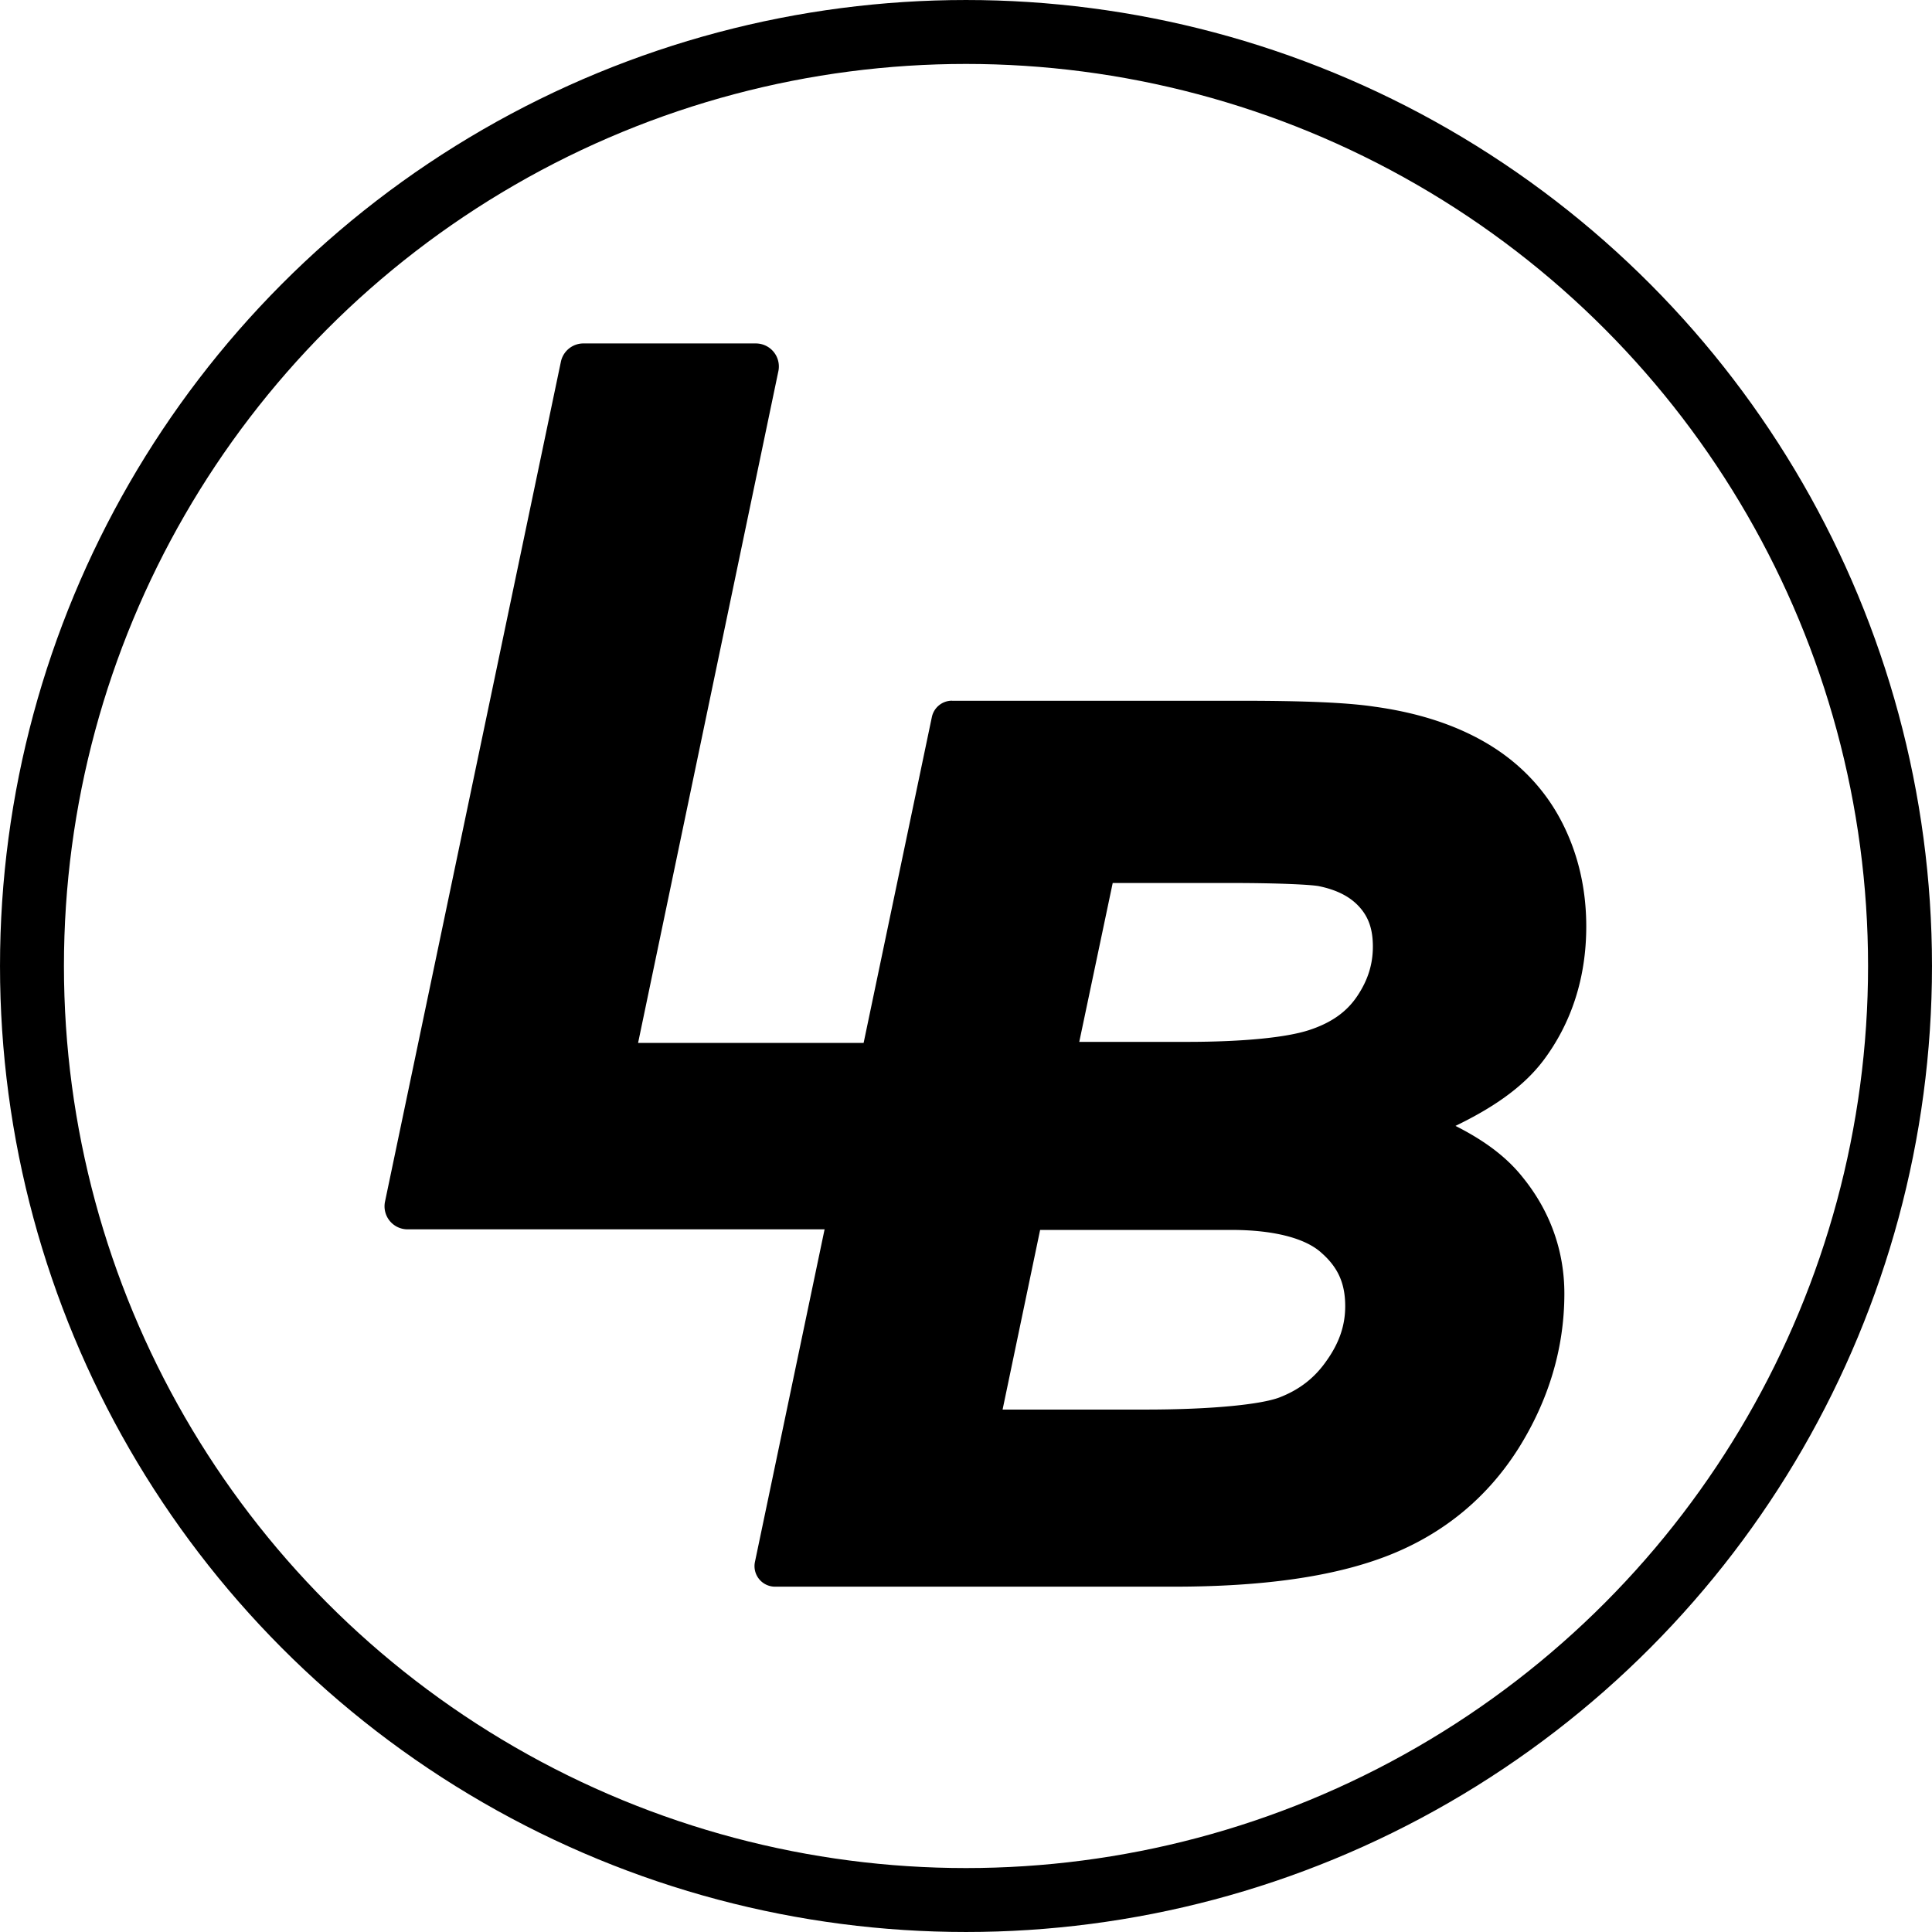
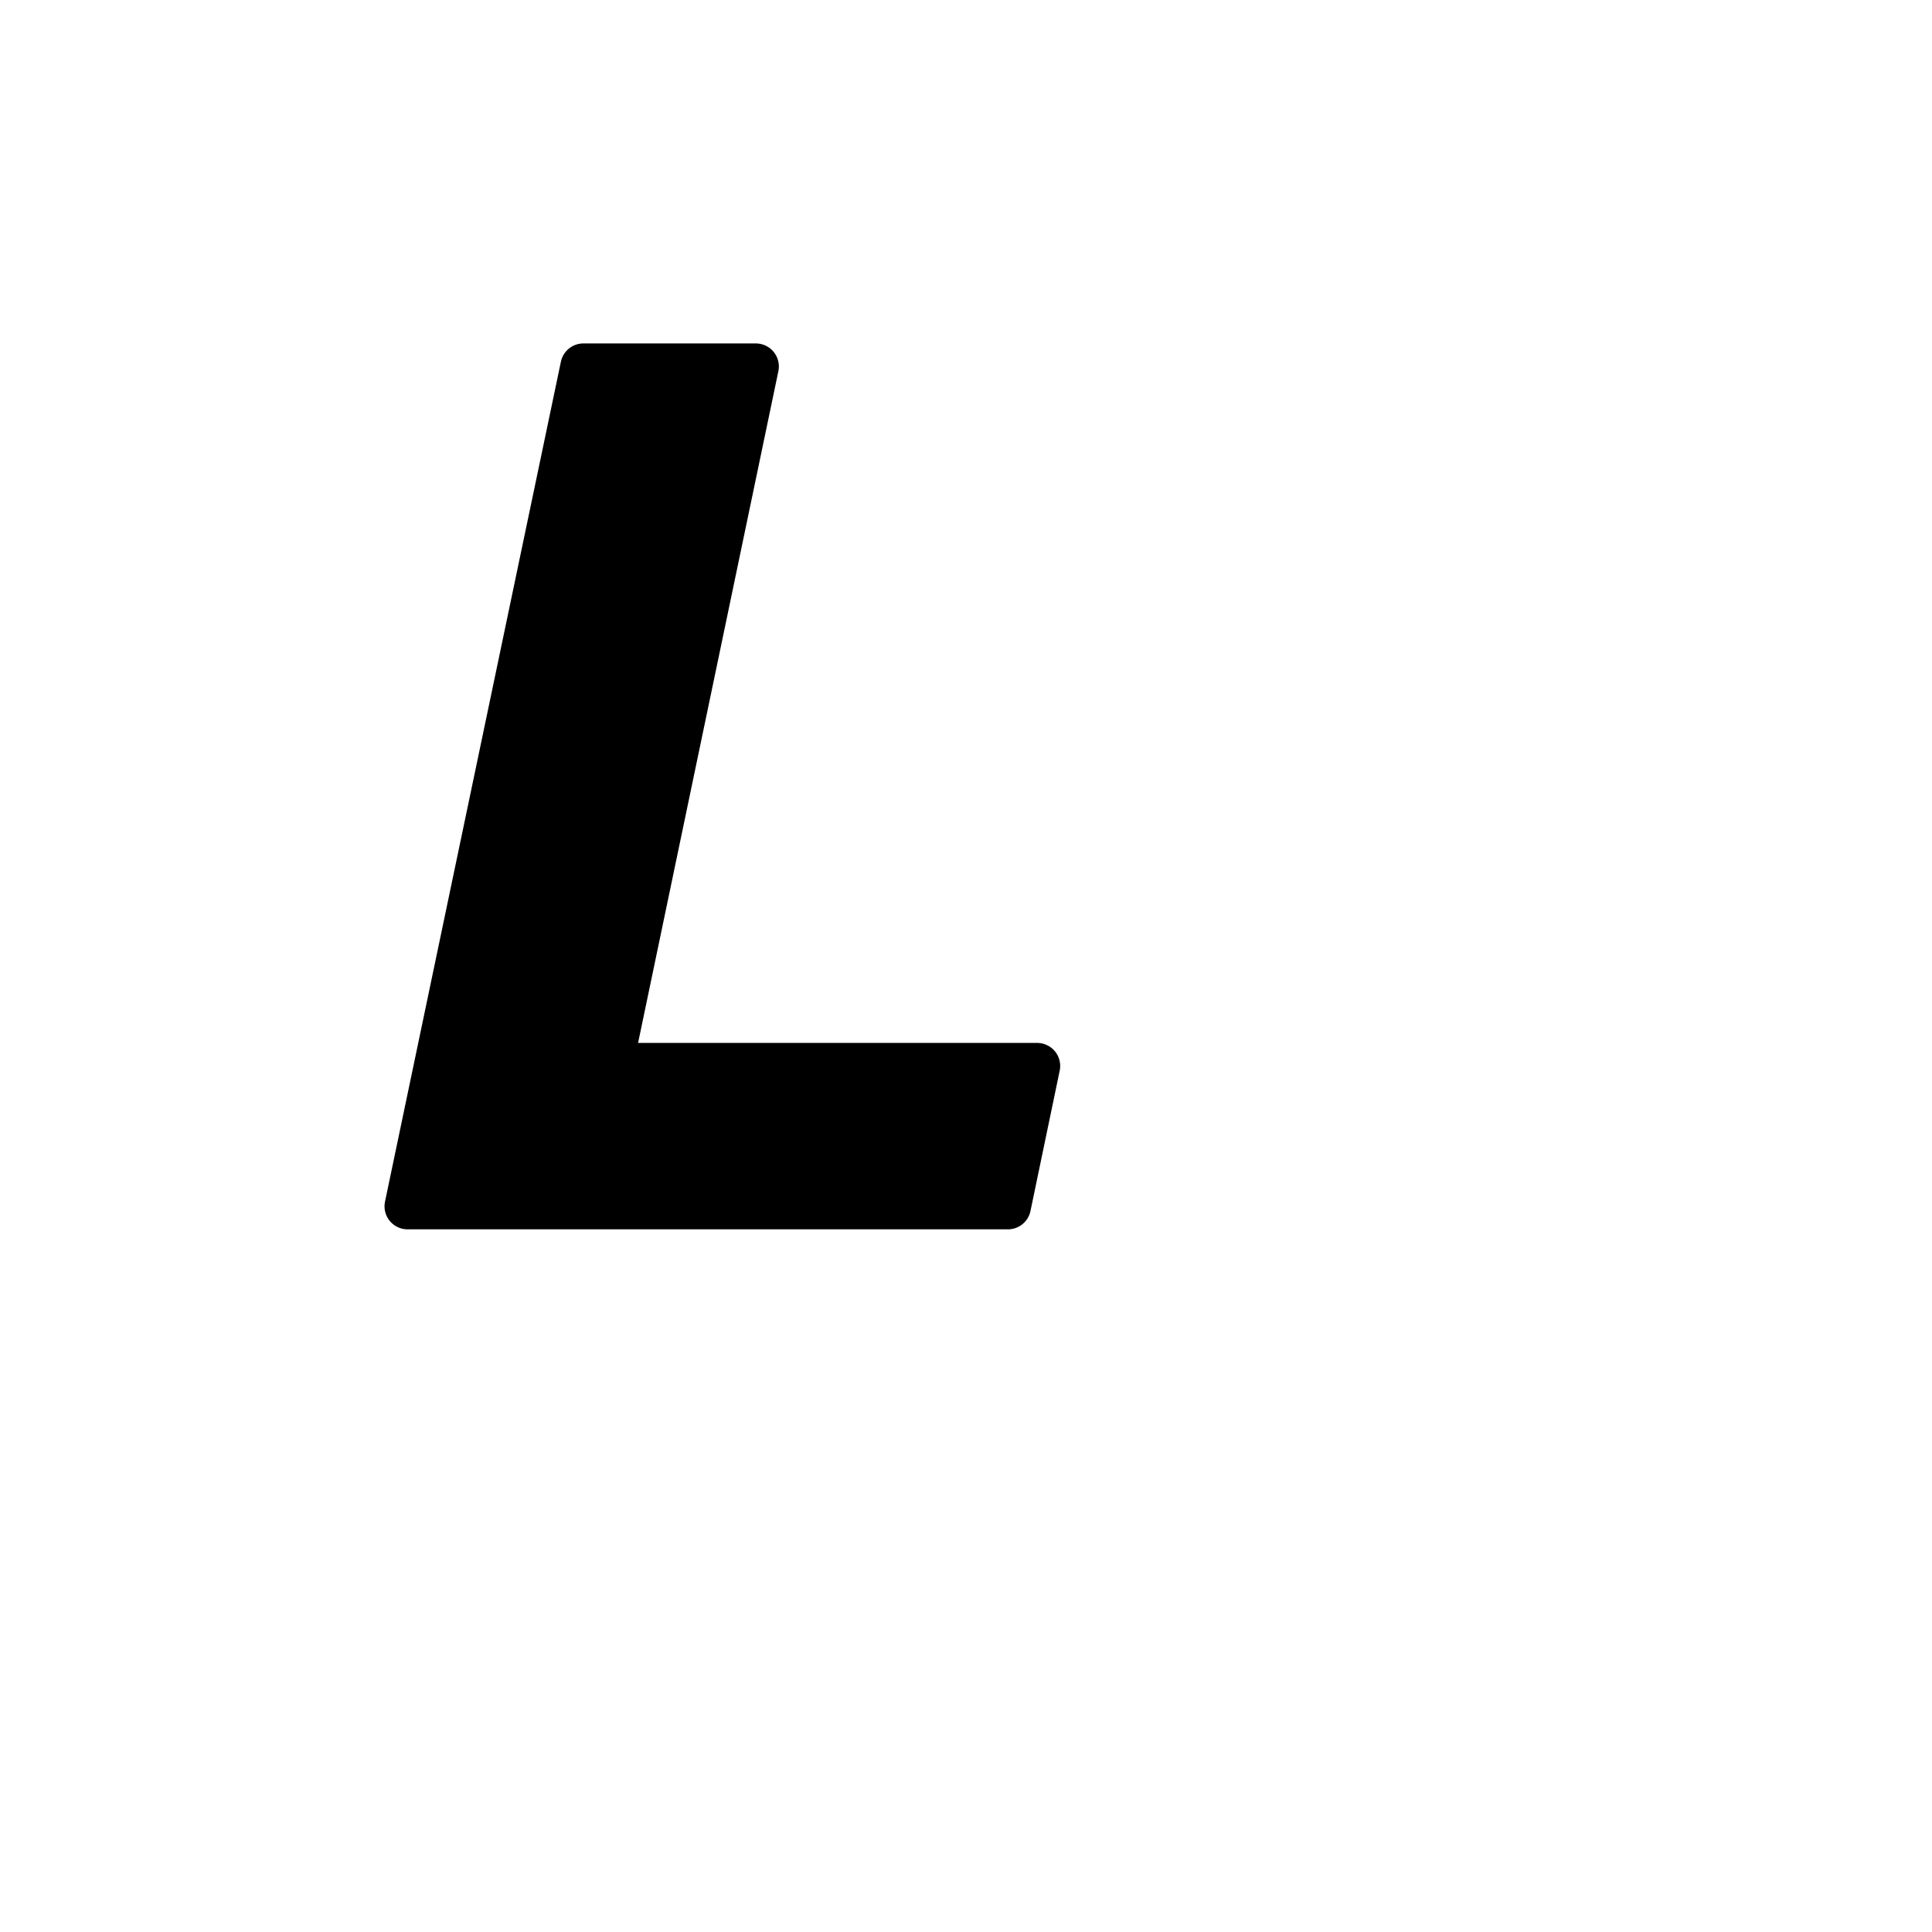
<svg xmlns="http://www.w3.org/2000/svg" xmlns:ns1="http://www.inkscape.org/namespaces/inkscape" xmlns:ns2="http://sodipodi.sourceforge.net/DTD/sodipodi-0.dtd" width="120" height="120" viewBox="0 0 120 120" id="svg3336" version="1.1" ns1:version="0.91 r13725" ns2:docname="logoKlein.svg" ns1:export-filename="/Users/Pad/Desktop/logoKlein.png" ns1:export-xdpi="90" ns1:export-ydpi="90">
  <defs id="defs3338">
    <clipPath clipPathUnits="userSpaceOnUse" id="clipPath3351">
-       <rect style="fill:none;fill-opacity:1;stroke:#000000;stroke-width:0.589;stroke-miterlimit:4;stroke-dasharray:none;stroke-opacity:1" id="rect3353" width="54.411" height="54.411" x="139.707" y="375.244" />
-     </clipPath>
+       </clipPath>
  </defs>
  <ns2:namedview id="base" pagecolor="#ffffff" bordercolor="#666666" borderopacity="1.0" ns1:pageopacity="0.0" ns1:pageshadow="2" ns1:zoom="4" ns1:cx="10.944554" ns1:cy="61.063126" ns1:document-units="px" ns1:current-layer="layer1" showgrid="false" ns1:window-width="1246" ns1:window-height="669" ns1:window-x="20" ns1:window-y="21" ns1:window-maximized="0" units="px" />
  <g ns1:label="Ebene 1" ns1:groupmode="layer" id="layer1" transform="translate(0,-932.362)">
    <flowRoot xml:space="preserve" id="flowRoot3419" style="font-style:normal;font-weight:normal;font-size:40px;line-height:125%;font-family:sans-serif;letter-spacing:0px;word-spacing:0px;fill:#000000;fill-opacity:1;stroke:none;stroke-width:1px;stroke-linecap:butt;stroke-linejoin:miter;stroke-opacity:1">
      <flowRegion id="flowRegion3421">
        <rect id="rect3423" width="157.143" height="88.571" x="88.571" y="366.648" />
      </flowRegion>
      <flowPara id="flowPara3425" />
    </flowRoot>
    <path ns2:type="inkscape:offset" ns1:radius="1.7128495" ns1:original="M 31.421875 947.14648 L 18.339844 1009.6191 L 62.998047 1009.6191 L 65.171875 999.17773 L 33.380859 999.17773 L 44.248047 947.14648 L 31.421875 947.14648 z " style="font-style:italic;font-variant:normal;font-weight:bold;font-stretch:normal;font-size:87.273px;line-height:125%;font-family:Arial;-inkscape-font-specification:'Arial Bold Italic';letter-spacing:0px;word-spacing:0px;fill:#000000;fill-opacity:1;stroke:none;stroke-width:1.098;stroke-linecap:butt;stroke-linejoin:miter;stroke-miterlimit:4;stroke-dasharray:none;stroke-opacity:1" id="path3359" d="m 31.422,945.434 a 1.713,1.713 0 0 0 -1.676,1.361 l -13.082,62.473 a 1.713,1.713 0 0 0 1.676,2.064 l 44.658,0 a 1.713,1.713 0 0 0 1.678,-1.363 l 2.174,-10.441 a 1.713,1.713 0 0 0 -1.678,-2.062 l -29.684,0 10.436,-49.969 a 1.713,1.713 0 0 0 -1.676,-2.062 l -12.826,0 z" transform="matrix(0.835,0,0,0.835,10,164.256)" />
-     <path ns2:type="inkscape:offset" ns1:radius="1.5193952" ns1:original="M 56.945312 973.44727 L 43.863281 1035.9199 L 73.308594 1035.9199 C 79.814276 1035.9199 84.943359 1035.1804 88.693359 1033.7031 C 92.443359 1032.2259 95.38299 1029.8113 97.513672 1026.459 C 99.644354 1023.0783 100.70898 1019.5137 100.70898 1015.7637 C 100.70898 1012.9228 99.800604 1010.3791 97.982422 1008.1348 C 96.192649 1005.862 93.692649 1004.2869 90.482422 1003.4062 C 94.516513 1002.0994 97.499822 1000.1808 99.431641 997.65234 C 101.36346 995.09553 102.32812 992.08505 102.32812 988.61914 C 102.32812 986.03391 101.77592 983.6756 100.66797 981.54492 C 99.560014 979.41424 97.939276 977.71005 95.808594 976.43164 C 93.677912 975.15323 91.079901 974.30114 88.011719 973.875 C 86.165128 973.59091 82.925604 973.44727 78.294922 973.44727 L 56.945312 973.44727 z M 67.599609 983.88867 L 77.570312 983.88867 C 81.149858 983.88867 83.408203 983.97408 84.345703 984.14453 C 86.02184 984.48544 87.315518 985.16673 88.224609 986.18945 C 89.1337 987.21218 89.587891 988.51847 89.587891 990.10938 C 89.587891 991.72869 89.104581 993.24947 88.138672 994.66992 C 87.172763 996.09038 85.724787 997.11328 83.792969 997.73828 C 81.861151 998.36328 78.692472 998.67578 74.289062 998.67578 L 64.488281 998.67578 L 67.599609 983.88867 z M 62.230469 1009.541 L 77.570312 1009.541 C 81.149858 1009.541 83.706143 1010.2243 85.240234 1011.5879 C 86.774325 1012.9231 87.542969 1014.6273 87.542969 1016.7012 C 87.542969 1018.4057 87.00142 1020.0245 85.921875 1021.5586 C 84.870739 1023.0927 83.451882 1024.201 81.662109 1024.8828 C 79.900746 1025.5362 76.419567 1025.8633 71.220703 1025.8633 L 58.820312 1025.8633 L 62.230469 1009.541 z " style="font-style:italic;font-variant:normal;font-weight:bold;font-stretch:normal;font-size:87.273px;line-height:125%;font-family:Arial;-inkscape-font-specification:'Arial Bold Italic';letter-spacing:0px;word-spacing:0px;fill:#000000;fill-opacity:1;stroke:none;stroke-width:1px;stroke-linecap:butt;stroke-linejoin:miter;stroke-opacity:1" id="path3361" d="m 56.945,971.928 a 1.52,1.52 0 0 0 -1.486,1.209 l -13.082,62.473 a 1.52,1.52 0 0 0 1.486,1.83 l 29.445,0 c 6.621,0 11.913,-0.735 15.941,-2.322 4.023,-1.585 7.254,-4.236 9.547,-7.844 a 1.52,1.52 0 0 0 0.002,-0 c 2.266,-3.595 3.43,-7.468 3.43,-11.506 0,-3.16 -1.05,-6.088 -3.061,-8.574 -1.3,-1.648 -3.051,-2.845 -4.99,-3.826 2.622,-1.268 4.917,-2.769 6.461,-4.789 a 1.52,1.52 0 0 0 0.006,-0.006 c 2.131,-2.82 3.203,-6.201 3.203,-9.949 0,-2.802 -0.608,-5.421 -1.832,-7.775 -1.235,-2.375 -3.076,-4.305 -5.426,-5.715 -2.337,-1.402 -5.131,-2.307 -8.348,-2.756 -0.001,-1.9e-4 -0.005,1.8e-4 -0.006,0 -2.035,-0.313 -5.282,-0.445 -9.941,-0.445 l -21.35,0 z m 11.887,13.48 8.738,0 c 3.547,0 5.879,0.121 6.488,0.23 1.428,0.293 2.378,0.826 3.031,1.561 0.649,0.73 0.979,1.608 0.979,2.91 0,1.317 -0.371,2.509 -1.186,3.707 -0.76,1.117 -1.875,1.933 -3.557,2.477 -1.61,0.521 -4.706,0.863 -9.037,0.863 l -7.93,0 2.473,-11.748 z m -5.367,25.652 14.105,0 c 3.386,0 5.564,0.688 6.66,1.662 a 1.52,1.52 0 0 0 0.012,0.012 c 1.241,1.08 1.781,2.268 1.781,3.967 0,1.383 -0.416,2.664 -1.344,3.982 a 1.52,1.52 0 0 0 -0.012,0.016 c -0.883,1.288 -2.018,2.18 -3.543,2.762 -1.308,0.483 -4.775,0.883 -9.904,0.883 l -10.531,0 2.775,-13.283 z" transform="matrix(0.84,0,0,0.84,11.294,159.464)" />
-     <ellipse style="fill:none;fill-opacity:1;stroke:#000000;stroke-width:3.971;stroke-miterlimit:4;stroke-dasharray:none;stroke-opacity:1" id="path3453" cx="60" cy="992.362" rx="58.014" ry="58.014" />
  </g>
</svg>